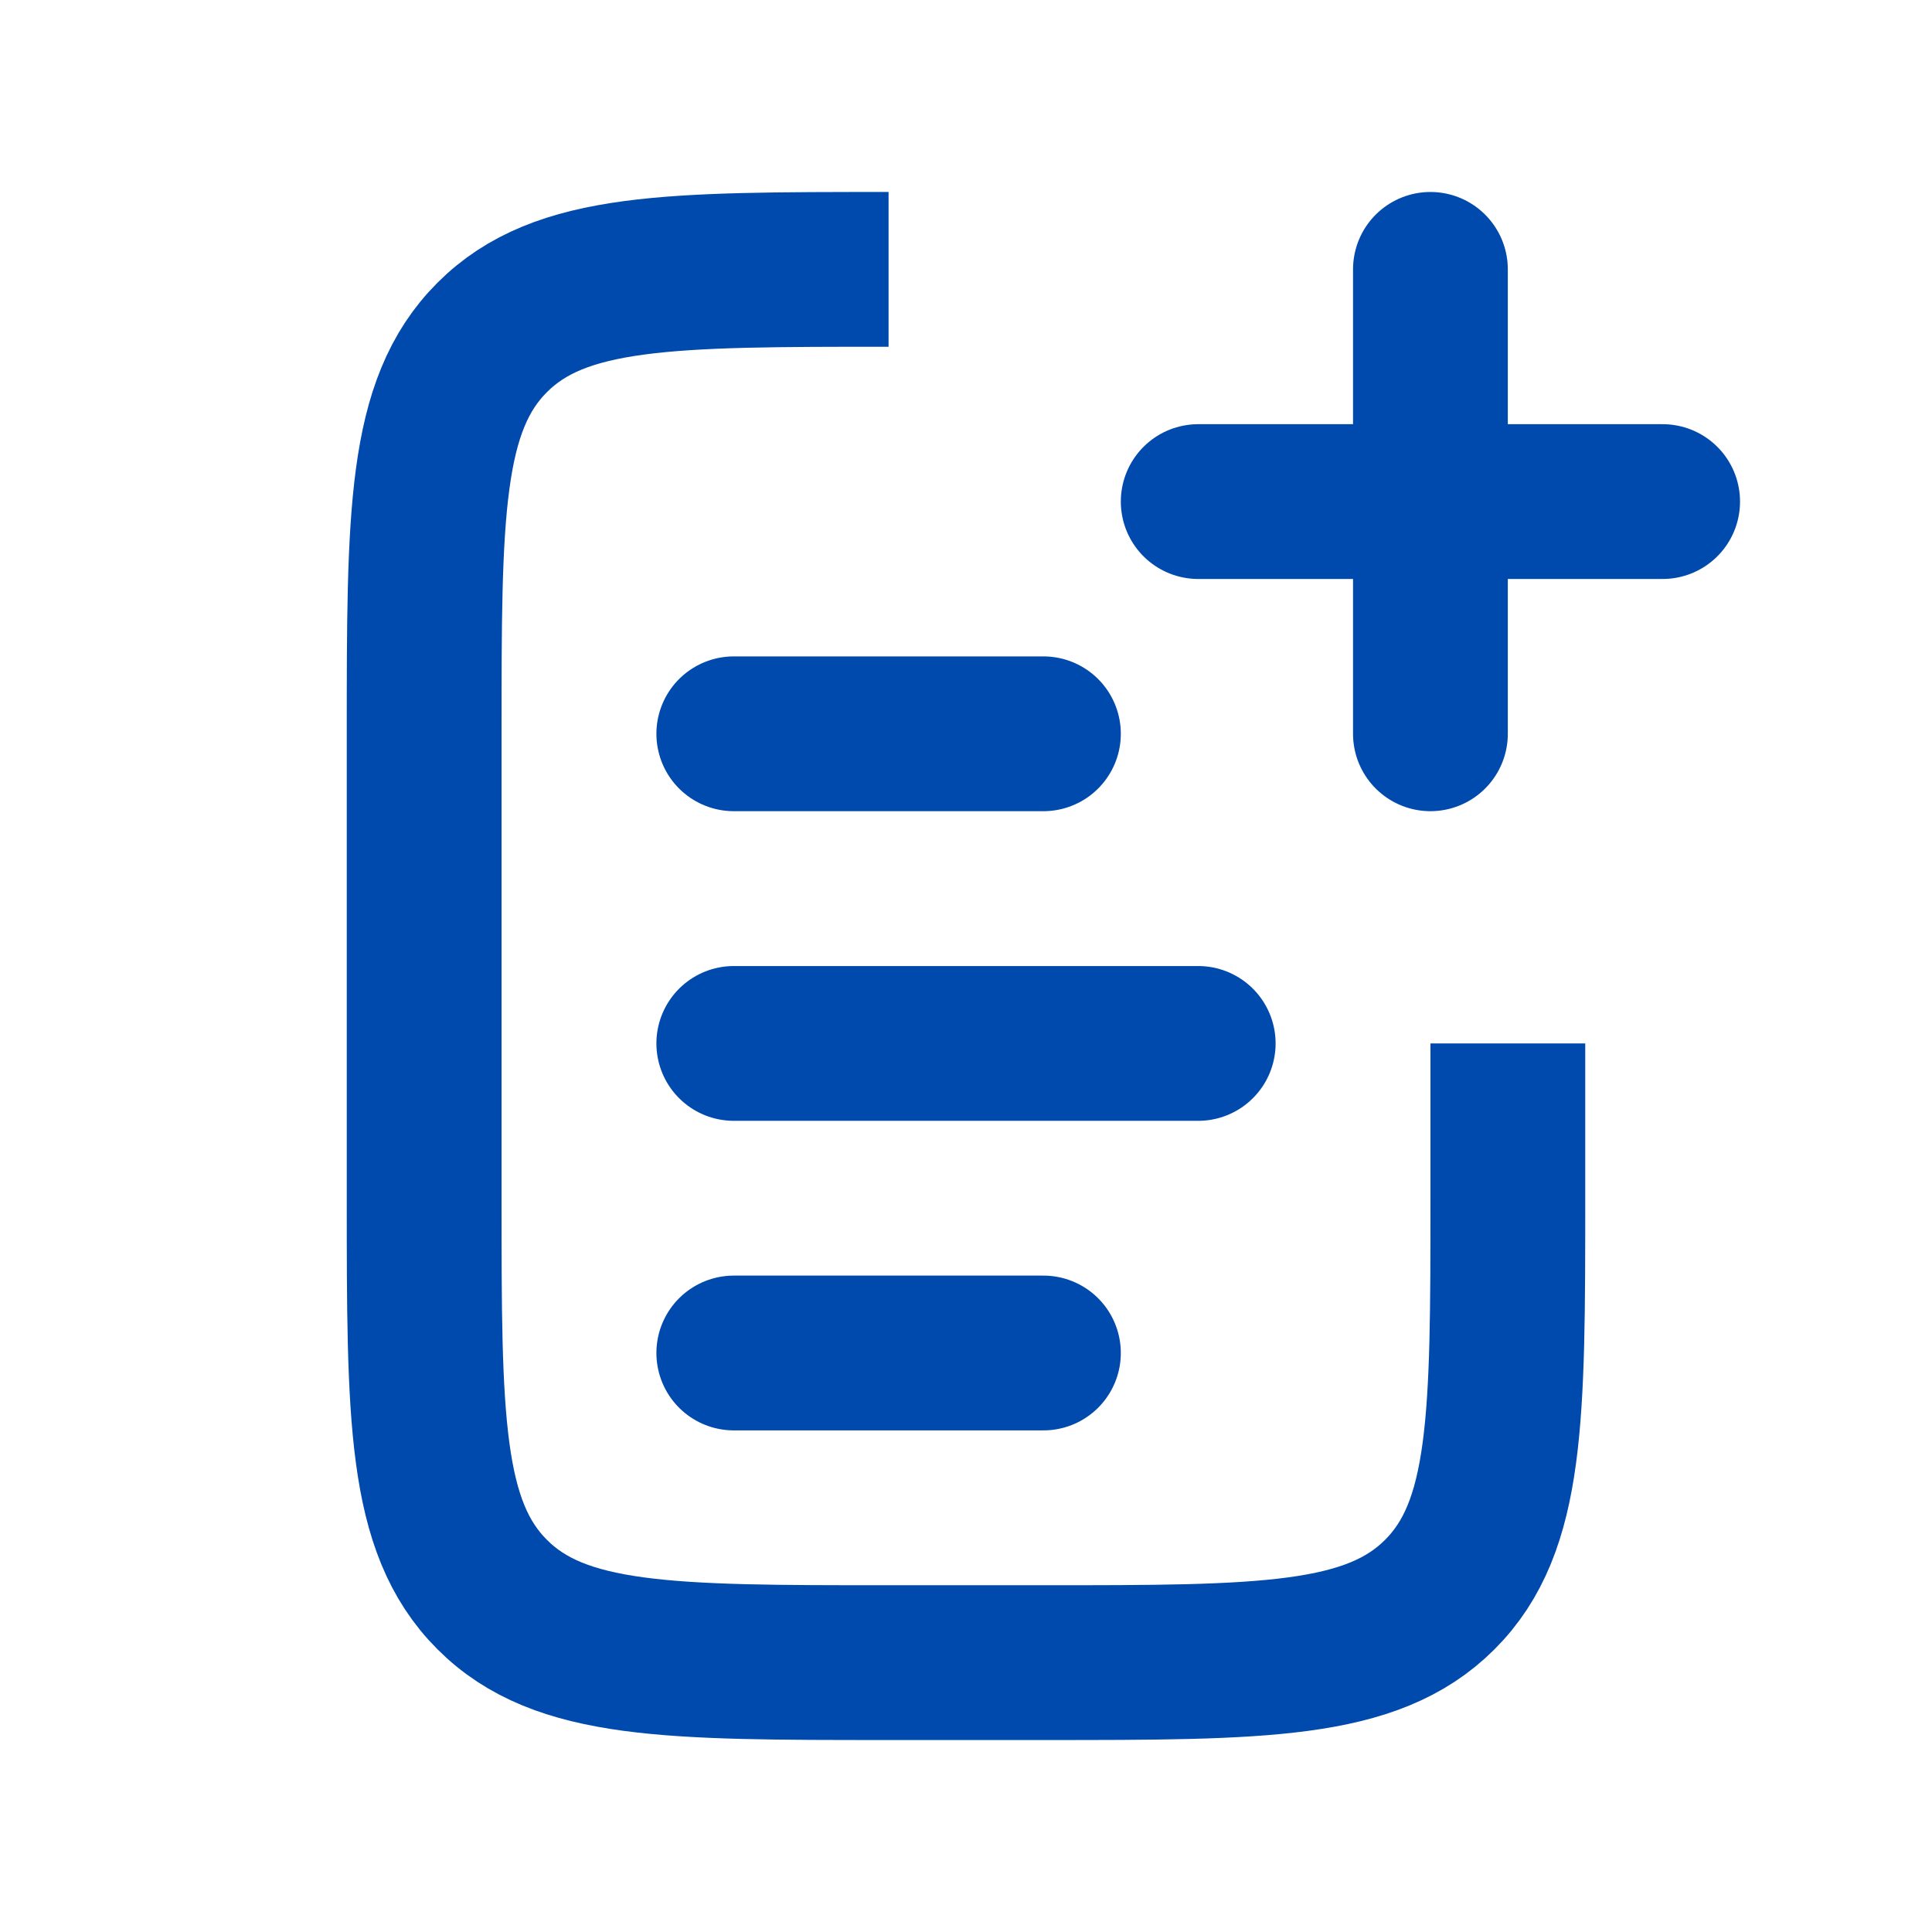
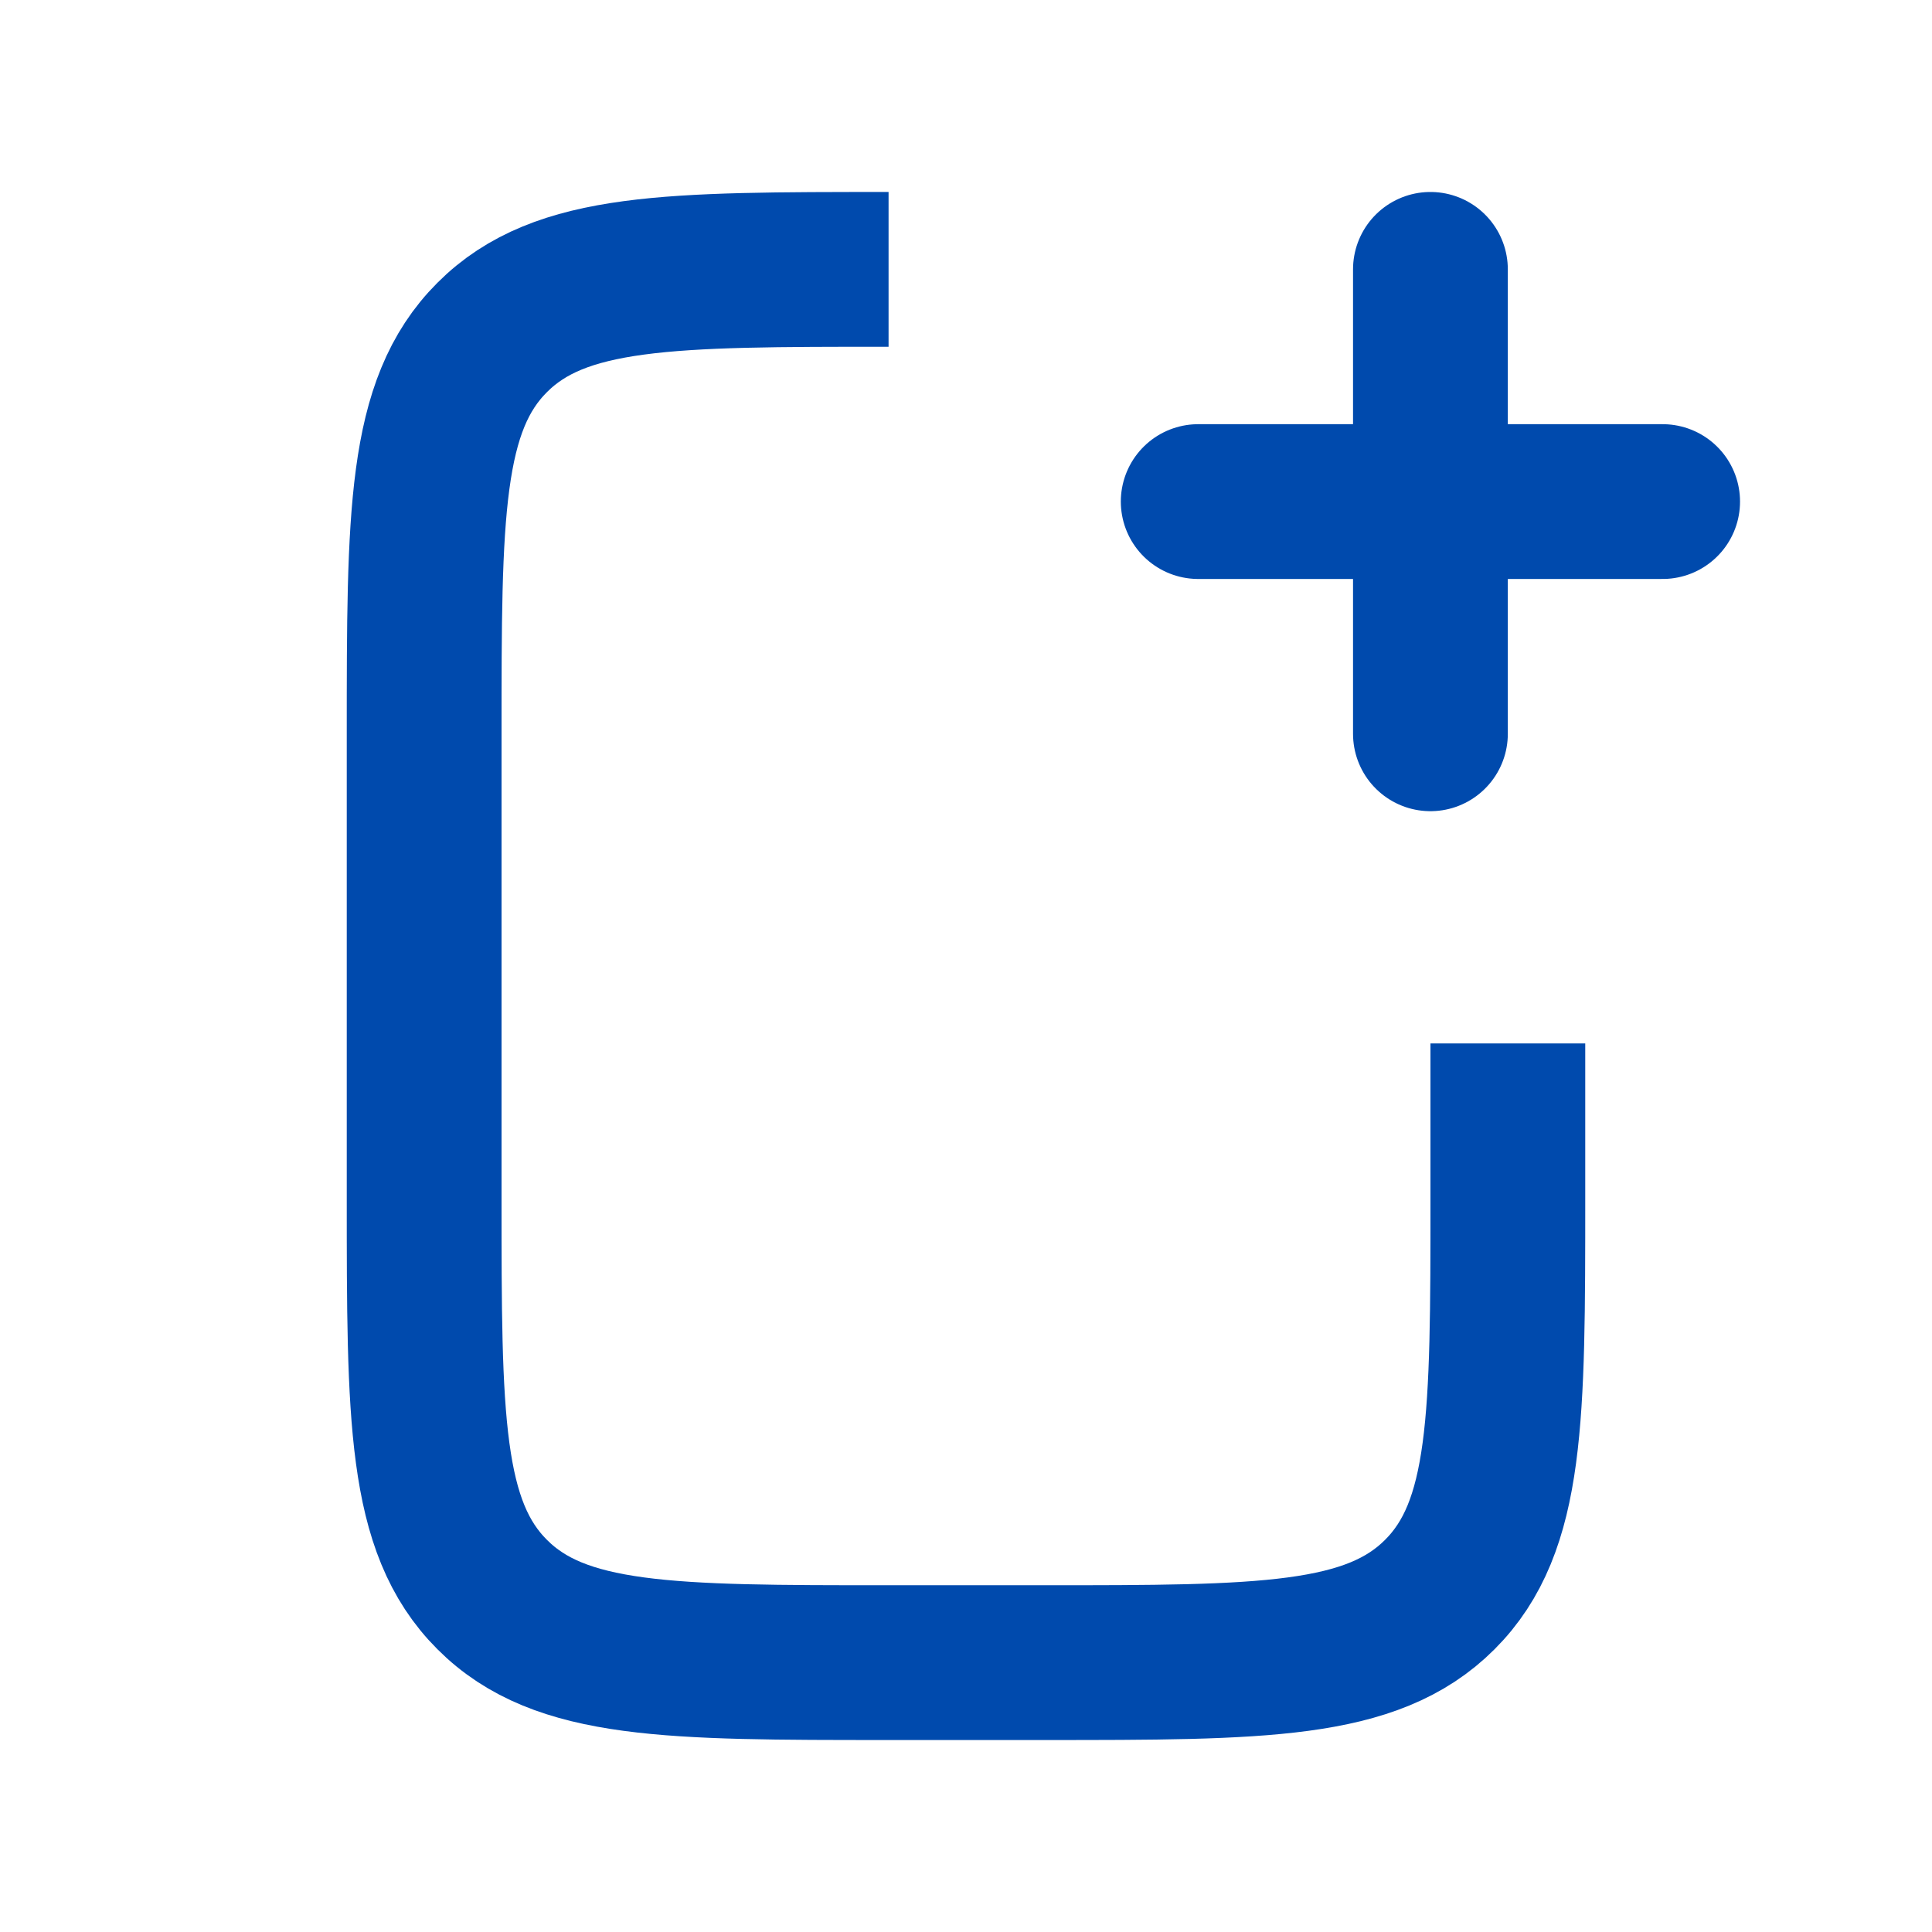
<svg xmlns="http://www.w3.org/2000/svg" width="26" height="26" viewBox="0 0 26 26" fill="none">
-   <path d="M9.875 14.042H16.125M9.875 9.875H14.042M9.875 18.208H14.042" stroke="#004AAD" stroke-width="2.083" stroke-linecap="round" />
  <path d="M20.292 14.042V16.125C20.292 19.071 20.292 20.545 19.376 21.459C18.461 22.375 16.987 22.375 14.042 22.375H11.958C9.012 22.375 7.538 22.375 6.624 21.459C5.708 20.545 5.708 19.071 5.708 16.125V9.875C5.708 6.929 5.708 5.455 6.624 4.541C7.538 3.625 9.012 3.625 11.958 3.625" stroke="#004AAD" stroke-width="2.083" />
  <path d="M19.25 3.625V9.875M22.375 6.75H16.125" stroke="#004AAD" stroke-width="2.083" stroke-linecap="round" />
</svg>